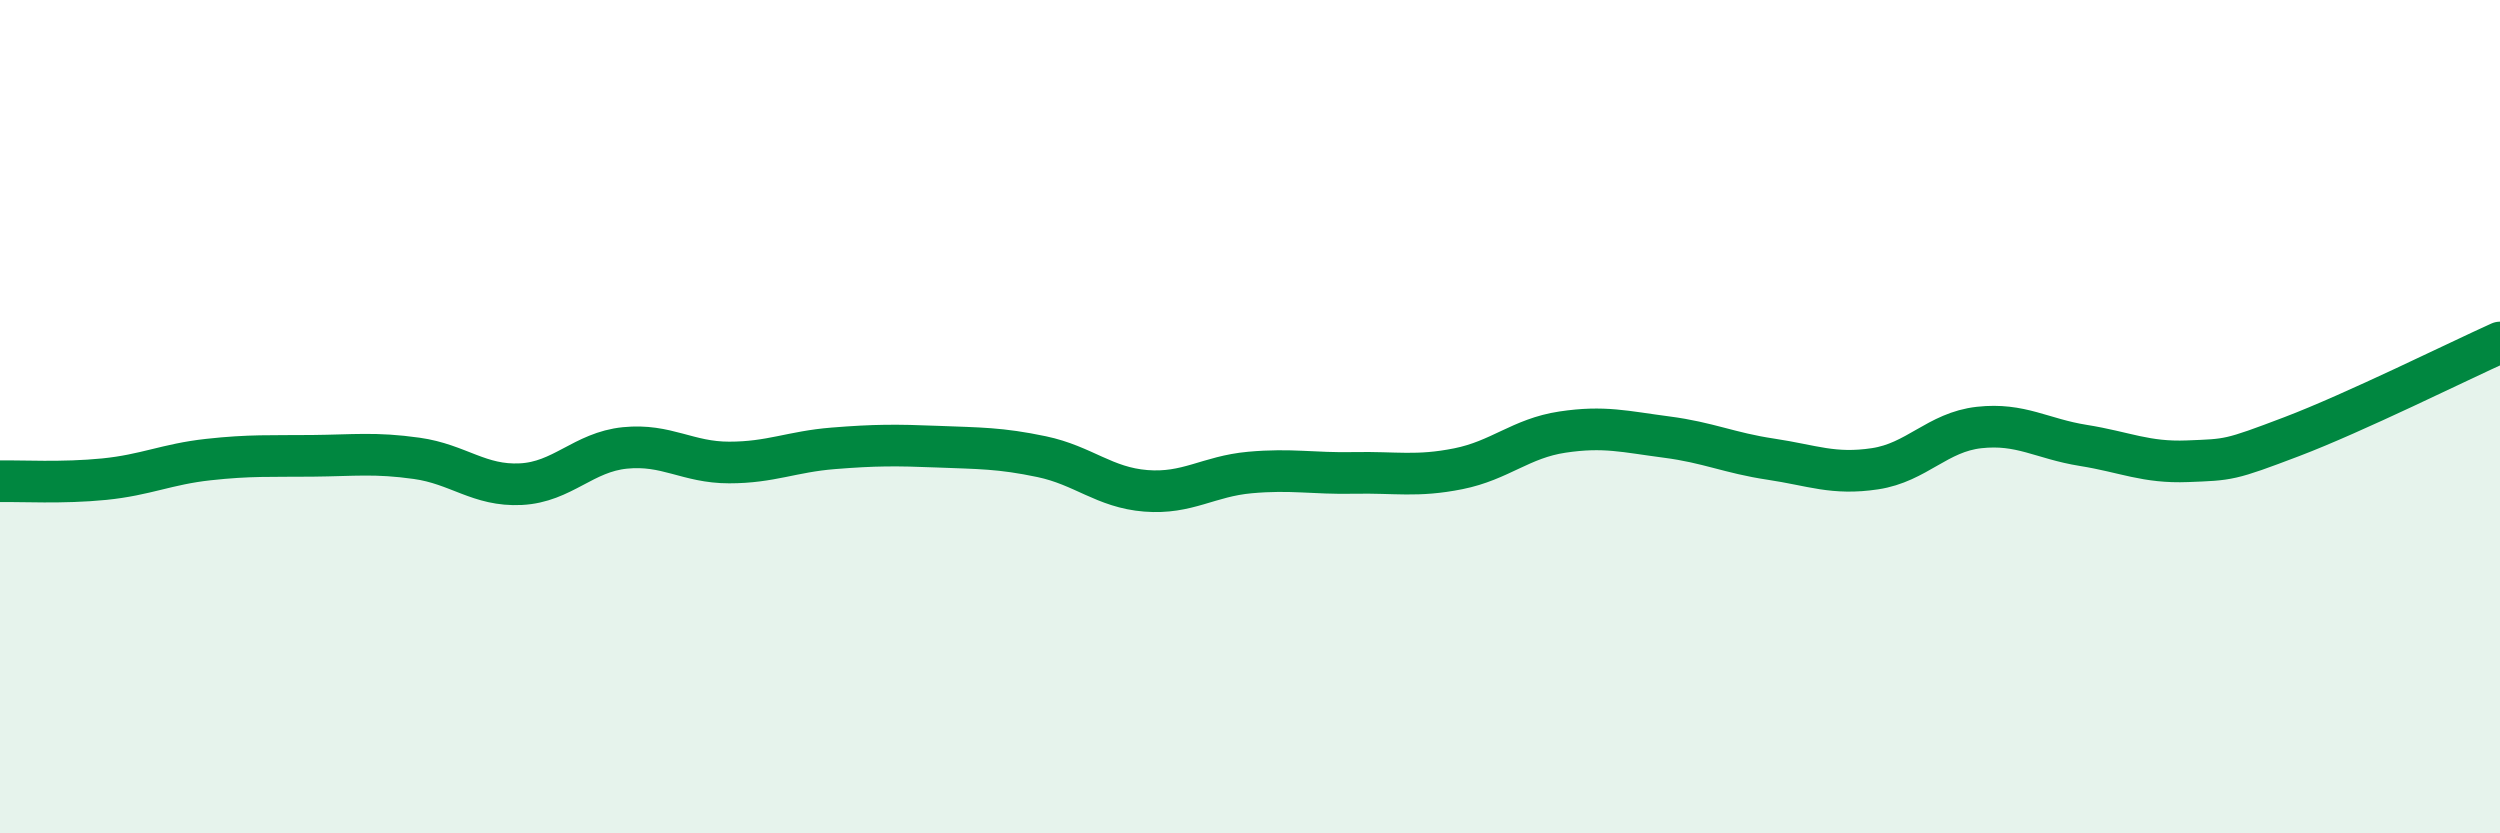
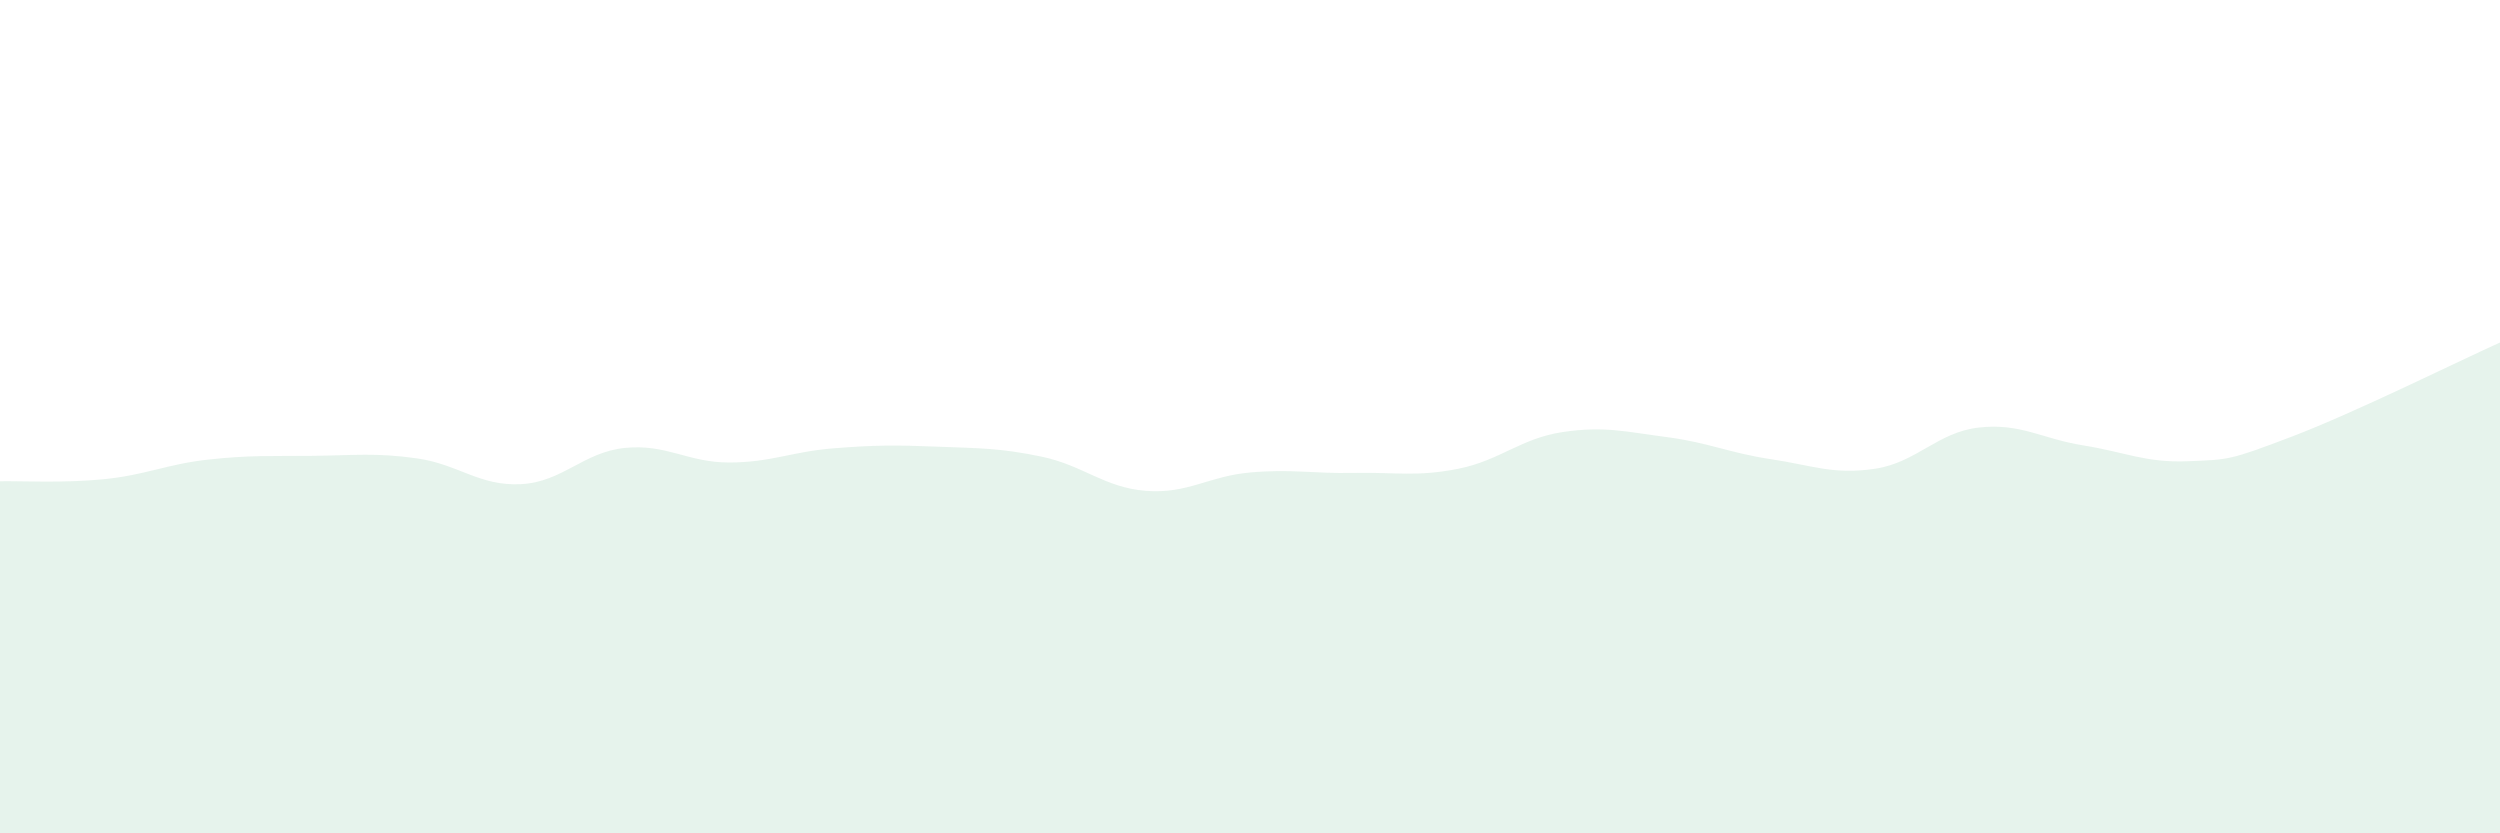
<svg xmlns="http://www.w3.org/2000/svg" width="60" height="20" viewBox="0 0 60 20">
  <path d="M 0,11.55 C 0.5,11.54 1.5,11.6 2.5,11.5 C 3.5,11.4 4,11.14 5,11.03 C 6,10.92 6.5,10.95 7.5,10.94 C 8.5,10.93 9,10.86 10,11 C 11,11.14 11.5,11.67 12.5,11.62 C 13.5,11.57 14,10.85 15,10.75 C 16,10.65 16.5,11.1 17.5,11.1 C 18.5,11.1 19,10.84 20,10.76 C 21,10.68 21.5,10.68 22.5,10.72 C 23.5,10.76 24,10.75 25,10.96 C 26,11.17 26.5,11.7 27.5,11.78 C 28.5,11.86 29,11.43 30,11.34 C 31,11.25 31.5,11.37 32.5,11.35 C 33.5,11.33 34,11.45 35,11.25 C 36,11.05 36.5,10.52 37.5,10.37 C 38.5,10.22 39,10.36 40,10.49 C 41,10.62 41.5,10.87 42.5,11.02 C 43.5,11.17 44,11.4 45,11.25 C 46,11.1 46.5,10.37 47.5,10.26 C 48.5,10.15 49,10.53 50,10.69 C 51,10.85 51.5,11.11 52.5,11.07 C 53.5,11.03 53.5,11.05 55,10.48 C 56.5,9.91 59,8.67 60,8.22L60 20L0 20Z" fill="#008740" opacity="0.1" stroke-linecap="round" stroke-linejoin="round" />
-   <path d="M 0,11.55 C 0.5,11.54 1.5,11.6 2.5,11.5 C 3.5,11.4 4,11.14 5,11.03 C 6,10.92 6.5,10.95 7.5,10.94 C 8.5,10.93 9,10.86 10,11 C 11,11.14 11.5,11.67 12.5,11.62 C 13.5,11.57 14,10.85 15,10.75 C 16,10.65 16.5,11.1 17.5,11.1 C 18.5,11.1 19,10.84 20,10.76 C 21,10.68 21.5,10.68 22.5,10.72 C 23.5,10.76 24,10.75 25,10.96 C 26,11.17 26.5,11.7 27.5,11.78 C 28.5,11.86 29,11.43 30,11.34 C 31,11.25 31.5,11.37 32.5,11.35 C 33.5,11.33 34,11.45 35,11.25 C 36,11.05 36.5,10.52 37.5,10.37 C 38.5,10.22 39,10.36 40,10.49 C 41,10.62 41.5,10.87 42.5,11.02 C 43.5,11.17 44,11.4 45,11.25 C 46,11.1 46.5,10.37 47.5,10.26 C 48.5,10.15 49,10.53 50,10.69 C 51,10.85 51.5,11.11 52.5,11.07 C 53.5,11.03 53.5,11.05 55,10.48 C 56.5,9.91 59,8.67 60,8.22" stroke="#008740" stroke-width="1" fill="none" stroke-linecap="round" stroke-linejoin="round" />
</svg>